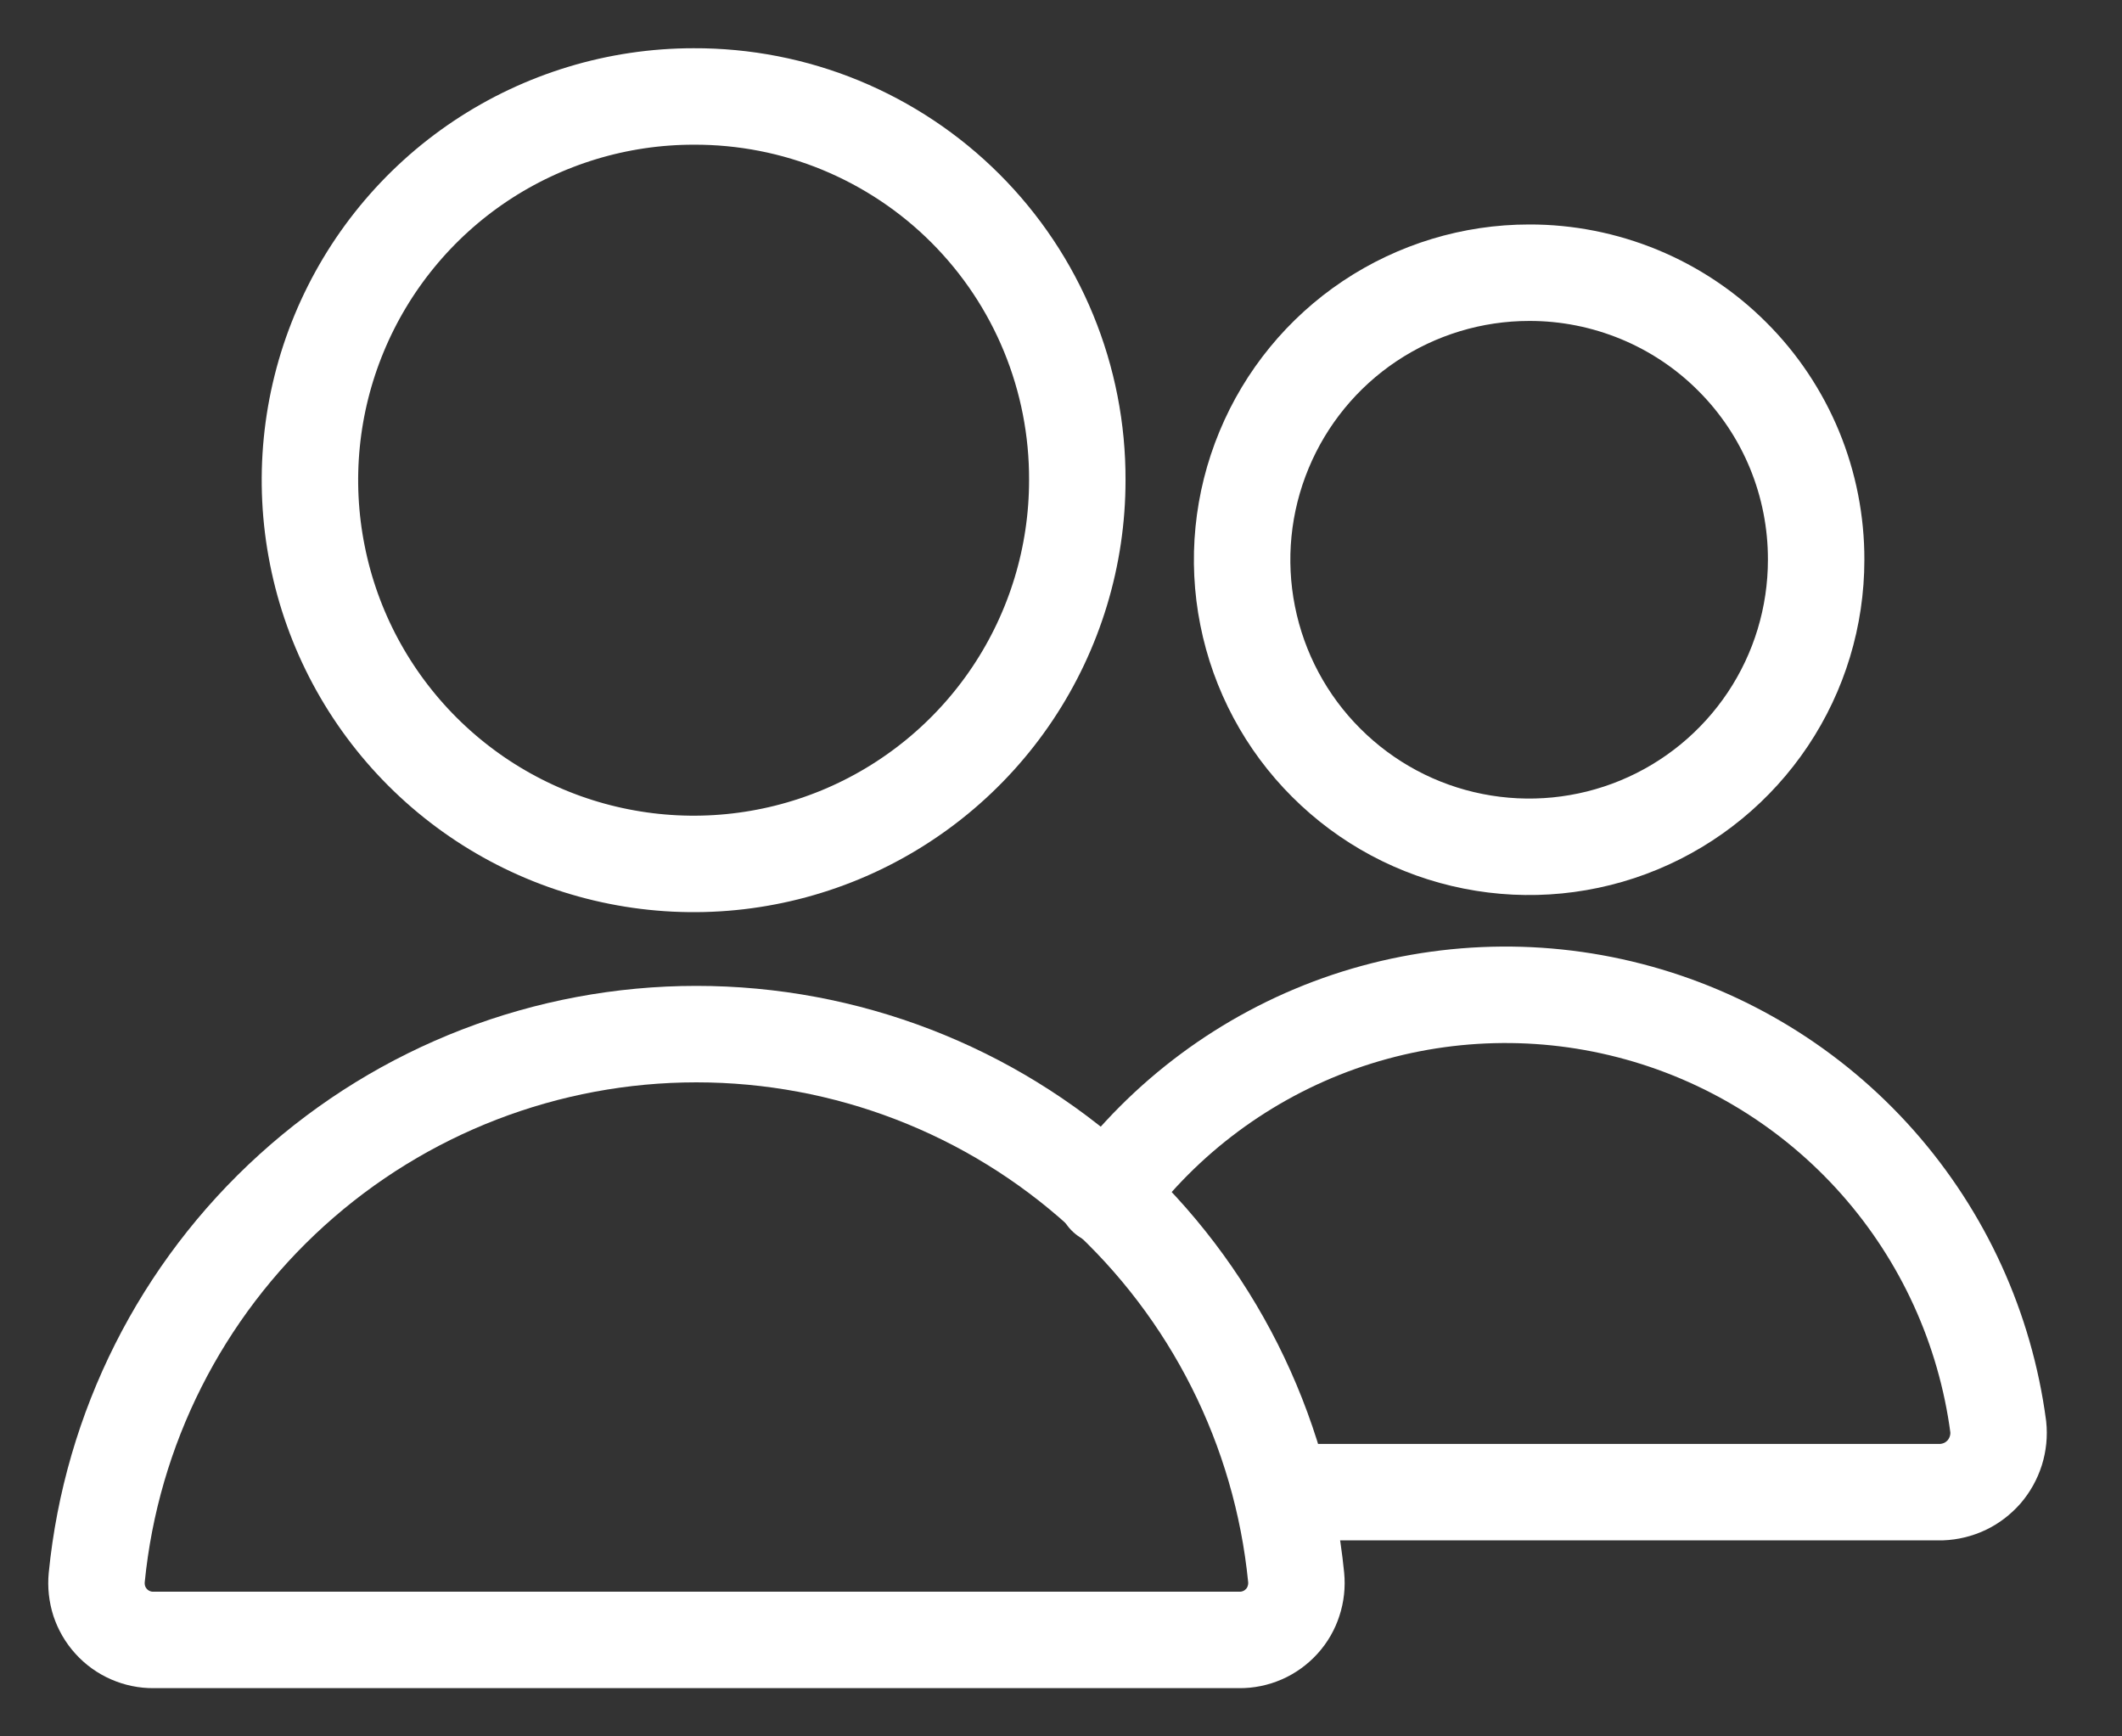
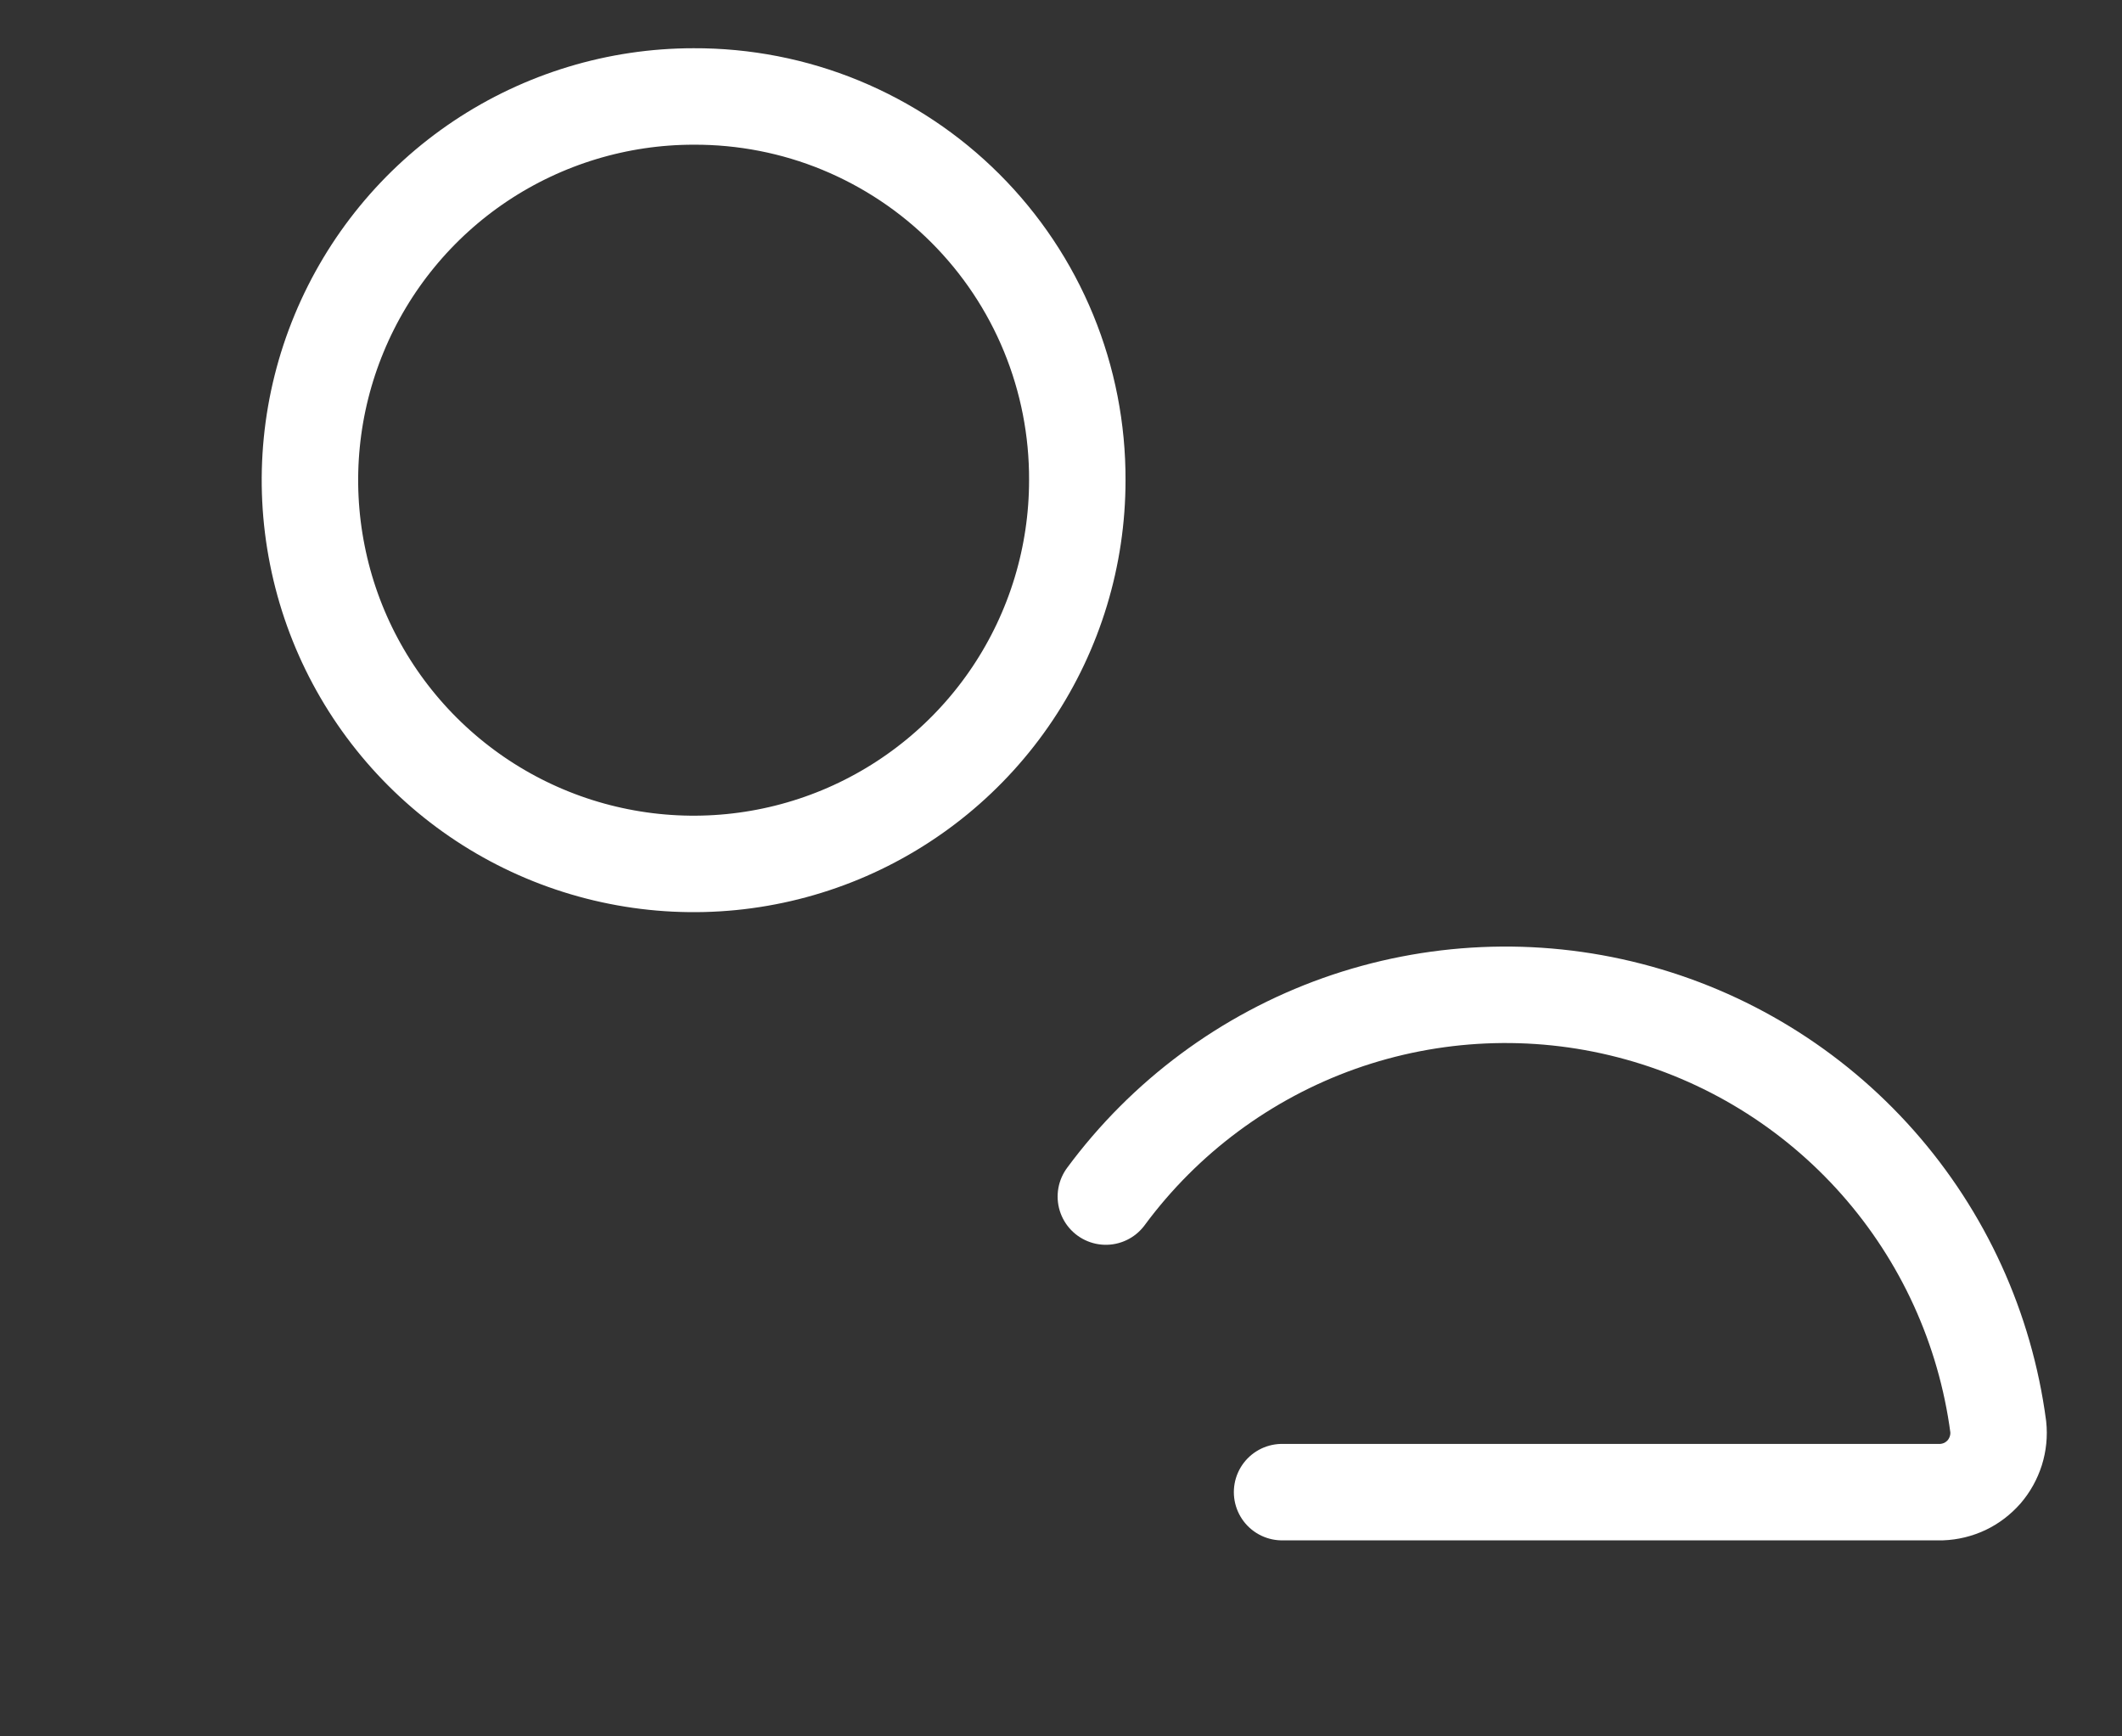
<svg xmlns="http://www.w3.org/2000/svg" width="22" height="18" viewBox="0 0 22 18" fill="none">
  <rect x="0" y="0" width="22" height="18" fill="#333333" stroke="none" />
  <path d="M7.191 1C6.405 1 5.636 1.233 4.981 1.67C4.327 2.107 3.817 2.729 3.516 3.456C3.215 4.182 3.136 4.982 3.29 5.754C3.443 6.526 3.822 7.234 4.379 7.791C4.935 8.347 5.644 8.726 6.415 8.879C7.187 9.033 7.987 8.954 8.714 8.653C9.44 8.352 10.062 7.842 10.499 7.188C10.936 6.534 11.169 5.765 11.169 4.978C11.171 4.455 11.07 3.937 10.871 3.453C10.672 2.969 10.379 2.53 10.009 2.16C9.639 1.79 9.2 1.498 8.716 1.298C8.233 1.099 7.714 0.998 7.191 1V1Z" stroke="white" stroke-miterlimit="10" stroke-linecap="round" stroke-linejoin="round" />
-   <path d="M12.849 17C12.931 17.001 13.013 16.984 13.089 16.951C13.165 16.918 13.232 16.869 13.288 16.808C13.344 16.747 13.386 16.674 13.411 16.596C13.437 16.517 13.446 16.434 13.438 16.352C13.285 14.809 12.564 13.378 11.415 12.337C10.266 11.296 8.771 10.72 7.22 10.72C5.67 10.72 4.175 11.296 3.026 12.337C1.877 13.378 1.156 14.809 1.003 16.352C0.995 16.434 1.004 16.517 1.029 16.596C1.055 16.674 1.097 16.747 1.153 16.808C1.208 16.869 1.276 16.918 1.352 16.951C1.428 16.984 1.509 17.001 1.592 17H12.849Z" stroke="white" stroke-miterlimit="10" stroke-linecap="round" stroke-linejoin="round" />
  <path d="M13.292 15.468H20.128C20.212 15.465 20.294 15.445 20.371 15.409C20.447 15.373 20.514 15.321 20.57 15.258C20.625 15.194 20.666 15.12 20.692 15.039C20.717 14.959 20.726 14.874 20.717 14.79C20.582 13.772 20.147 12.818 19.466 12.049C18.785 11.28 17.89 10.732 16.896 10.476C15.902 10.219 14.853 10.266 13.885 10.609C12.918 10.953 12.075 11.578 11.465 12.404" stroke="white" stroke-miterlimit="10" stroke-linecap="round" stroke-linejoin="round" />
-   <path d="M15.854 2.827C15.265 2.827 14.69 3.002 14.2 3.329C13.711 3.656 13.33 4.121 13.105 4.664C12.879 5.208 12.82 5.806 12.935 6.383C13.05 6.961 13.333 7.491 13.75 7.907C14.166 8.323 14.696 8.607 15.273 8.721C15.85 8.836 16.449 8.777 16.992 8.552C17.536 8.327 18.001 7.945 18.328 7.456C18.655 6.967 18.829 6.392 18.829 5.803C18.83 5.412 18.754 5.025 18.605 4.663C18.456 4.302 18.237 3.973 17.96 3.697C17.684 3.42 17.355 3.201 16.994 3.052C16.632 2.903 16.245 2.826 15.854 2.827V2.827Z" stroke="white" stroke-miterlimit="10" stroke-linecap="round" stroke-linejoin="round" />
</svg>